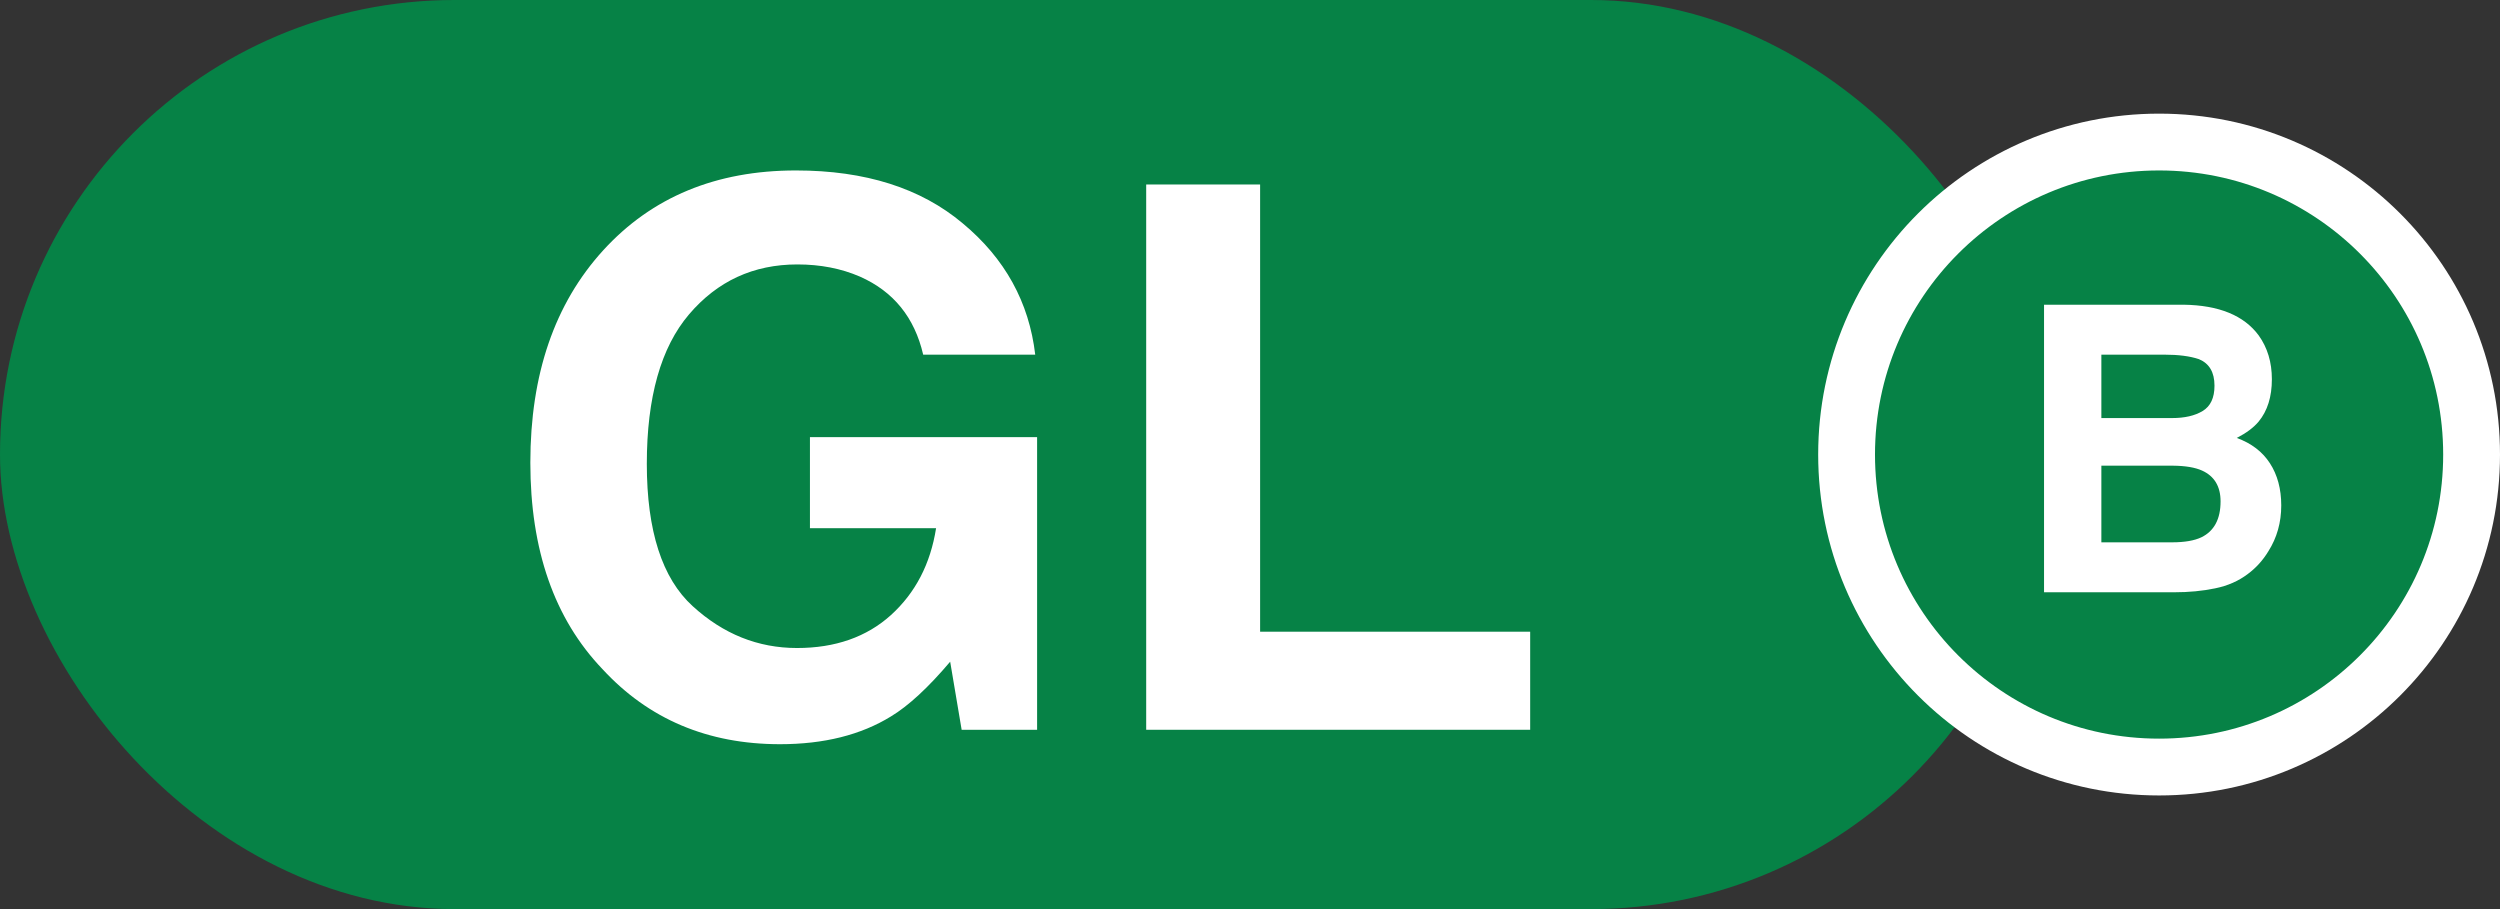
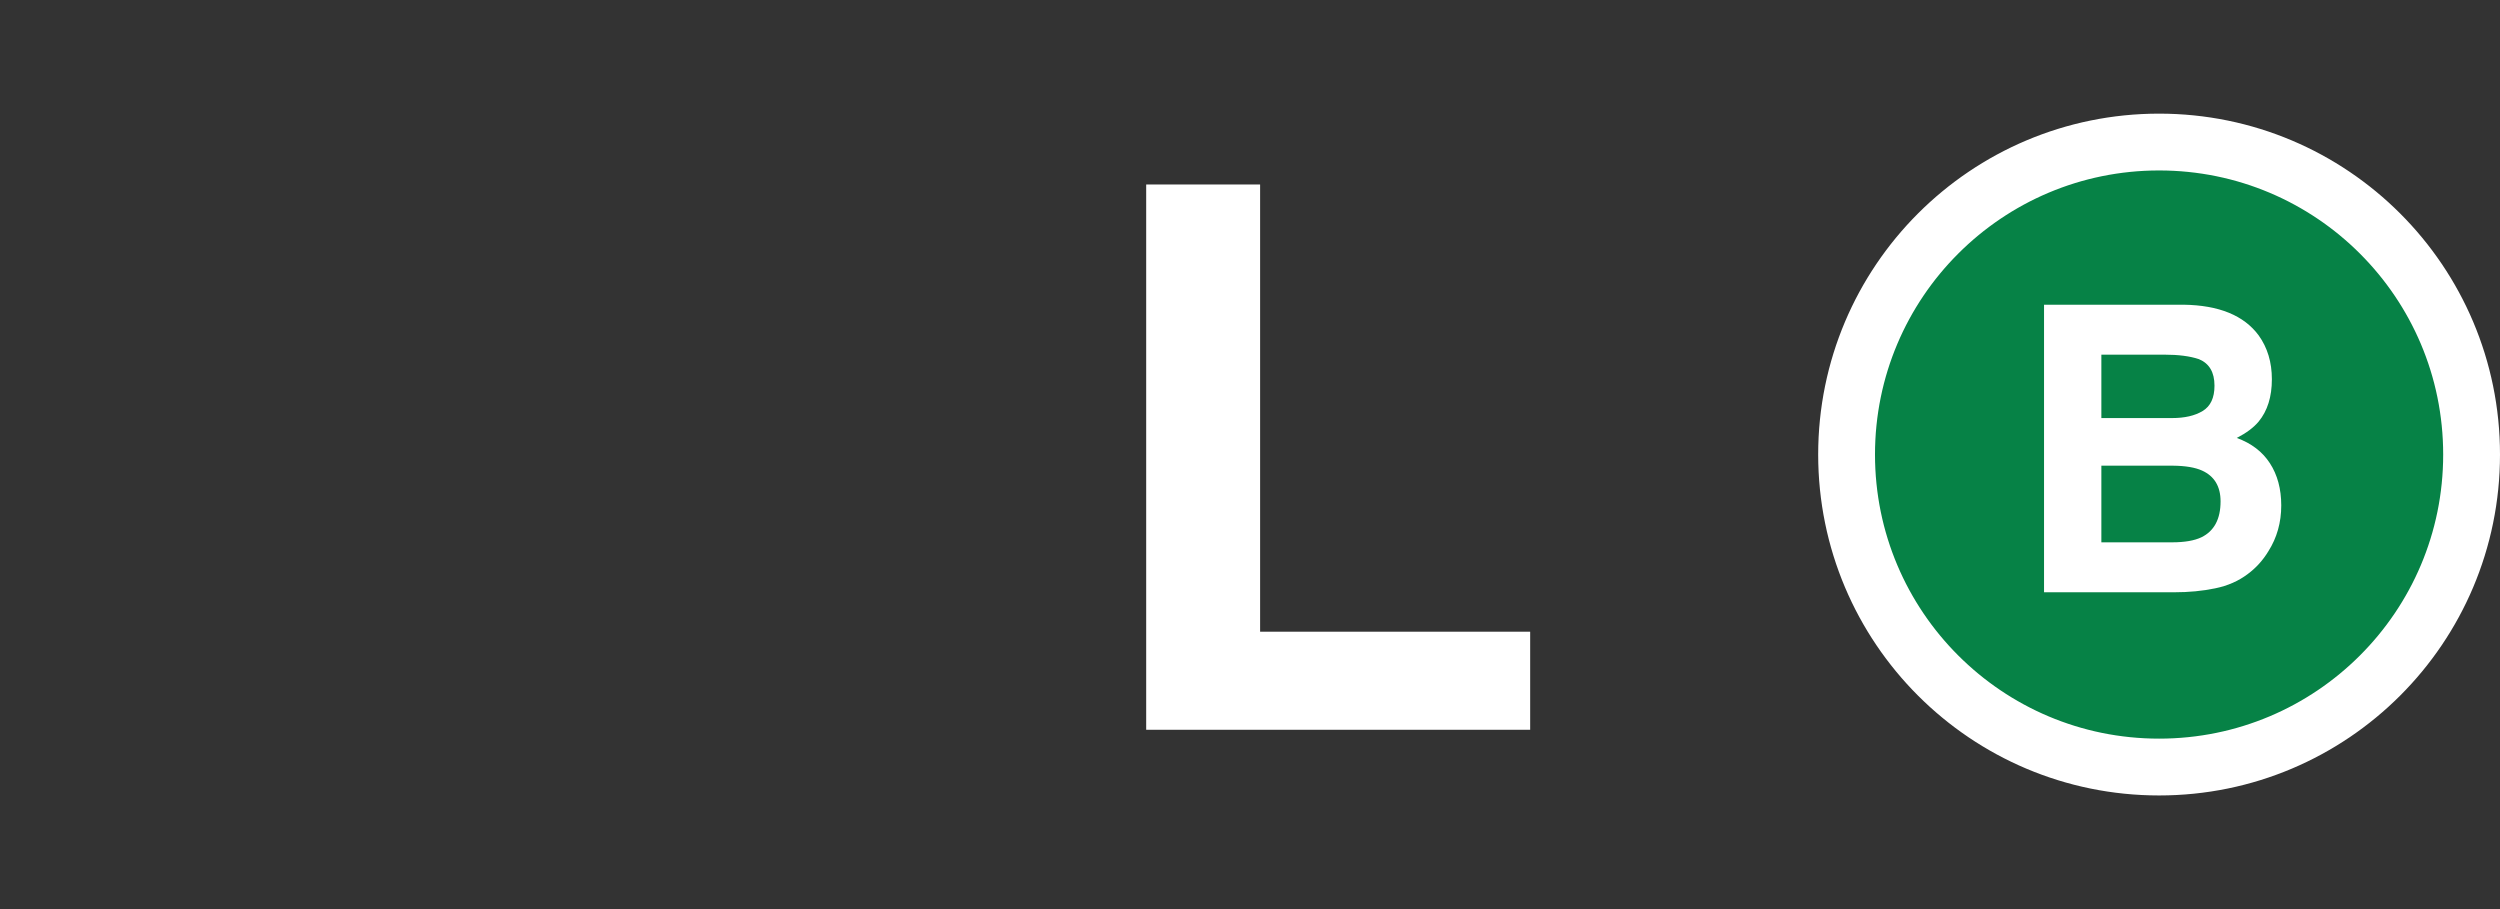
<svg xmlns="http://www.w3.org/2000/svg" viewBox="0 0 44 16" fill="none">
  <rect x="0" y="0" width="44" height="16" fill="#333333" stroke="none" />
-   <rect width="36" height="16" rx="8" fill="#068246" />
-   <path d="M16.248 6.242C16.096 5.587 15.725 5.129 15.134 4.868C14.804 4.725 14.438 4.654 14.034 4.654C13.261 4.654 12.626 4.947 12.127 5.533C11.632 6.114 11.384 6.991 11.384 8.163C11.384 9.343 11.653 10.179 12.192 10.669C12.73 11.16 13.342 11.405 14.027 11.405C14.7 11.405 15.252 11.212 15.681 10.825C16.111 10.435 16.376 9.925 16.475 9.296H14.255V7.694H18.253V12.844H16.925L16.723 11.646C16.337 12.102 15.989 12.423 15.681 12.609C15.152 12.935 14.501 13.098 13.728 13.098C12.456 13.098 11.415 12.657 10.603 11.776C9.757 10.891 9.334 9.68 9.334 8.143C9.334 6.589 9.761 5.344 10.616 4.406C11.471 3.469 12.602 3 14.008 3C15.228 3 16.206 3.31 16.944 3.931C17.686 4.547 18.112 5.318 18.22 6.242H16.248Z" fill="white" />
  <path d="M20.173 3.247H22.178V11.118H26.931V12.844H20.173V3.247Z" fill="white" />
  <path d="M43.5 8C43.5 11.038 41.038 13.5 38 13.5C34.962 13.5 32.5 11.038 32.5 8C32.5 4.962 34.962 2.5 38 2.5C41.038 2.5 43.5 4.962 43.5 8Z" fill="#068246" stroke="white" />
  <path d="M36.984 6.242V7.358H38.227C38.449 7.358 38.629 7.317 38.766 7.234C38.906 7.15 38.975 7.001 38.975 6.788C38.975 6.552 38.884 6.397 38.701 6.321C38.543 6.268 38.341 6.242 38.096 6.242H36.984ZM36.984 8.196V9.545H38.227C38.449 9.545 38.622 9.515 38.745 9.456C38.97 9.346 39.082 9.135 39.082 8.824C39.082 8.561 38.973 8.38 38.756 8.282C38.634 8.227 38.464 8.198 38.244 8.196H36.984ZM38.433 5.363C39.053 5.372 39.493 5.552 39.752 5.902C39.907 6.117 39.985 6.375 39.985 6.675C39.985 6.984 39.907 7.232 39.752 7.42C39.664 7.525 39.536 7.621 39.367 7.708C39.626 7.802 39.82 7.951 39.951 8.154C40.083 8.358 40.15 8.605 40.15 8.896C40.15 9.196 40.074 9.465 39.923 9.703C39.827 9.861 39.707 9.994 39.563 10.101C39.4 10.225 39.208 10.31 38.986 10.355C38.766 10.401 38.527 10.424 38.268 10.424H35.975V5.363H38.433Z" fill="white" />
</svg>